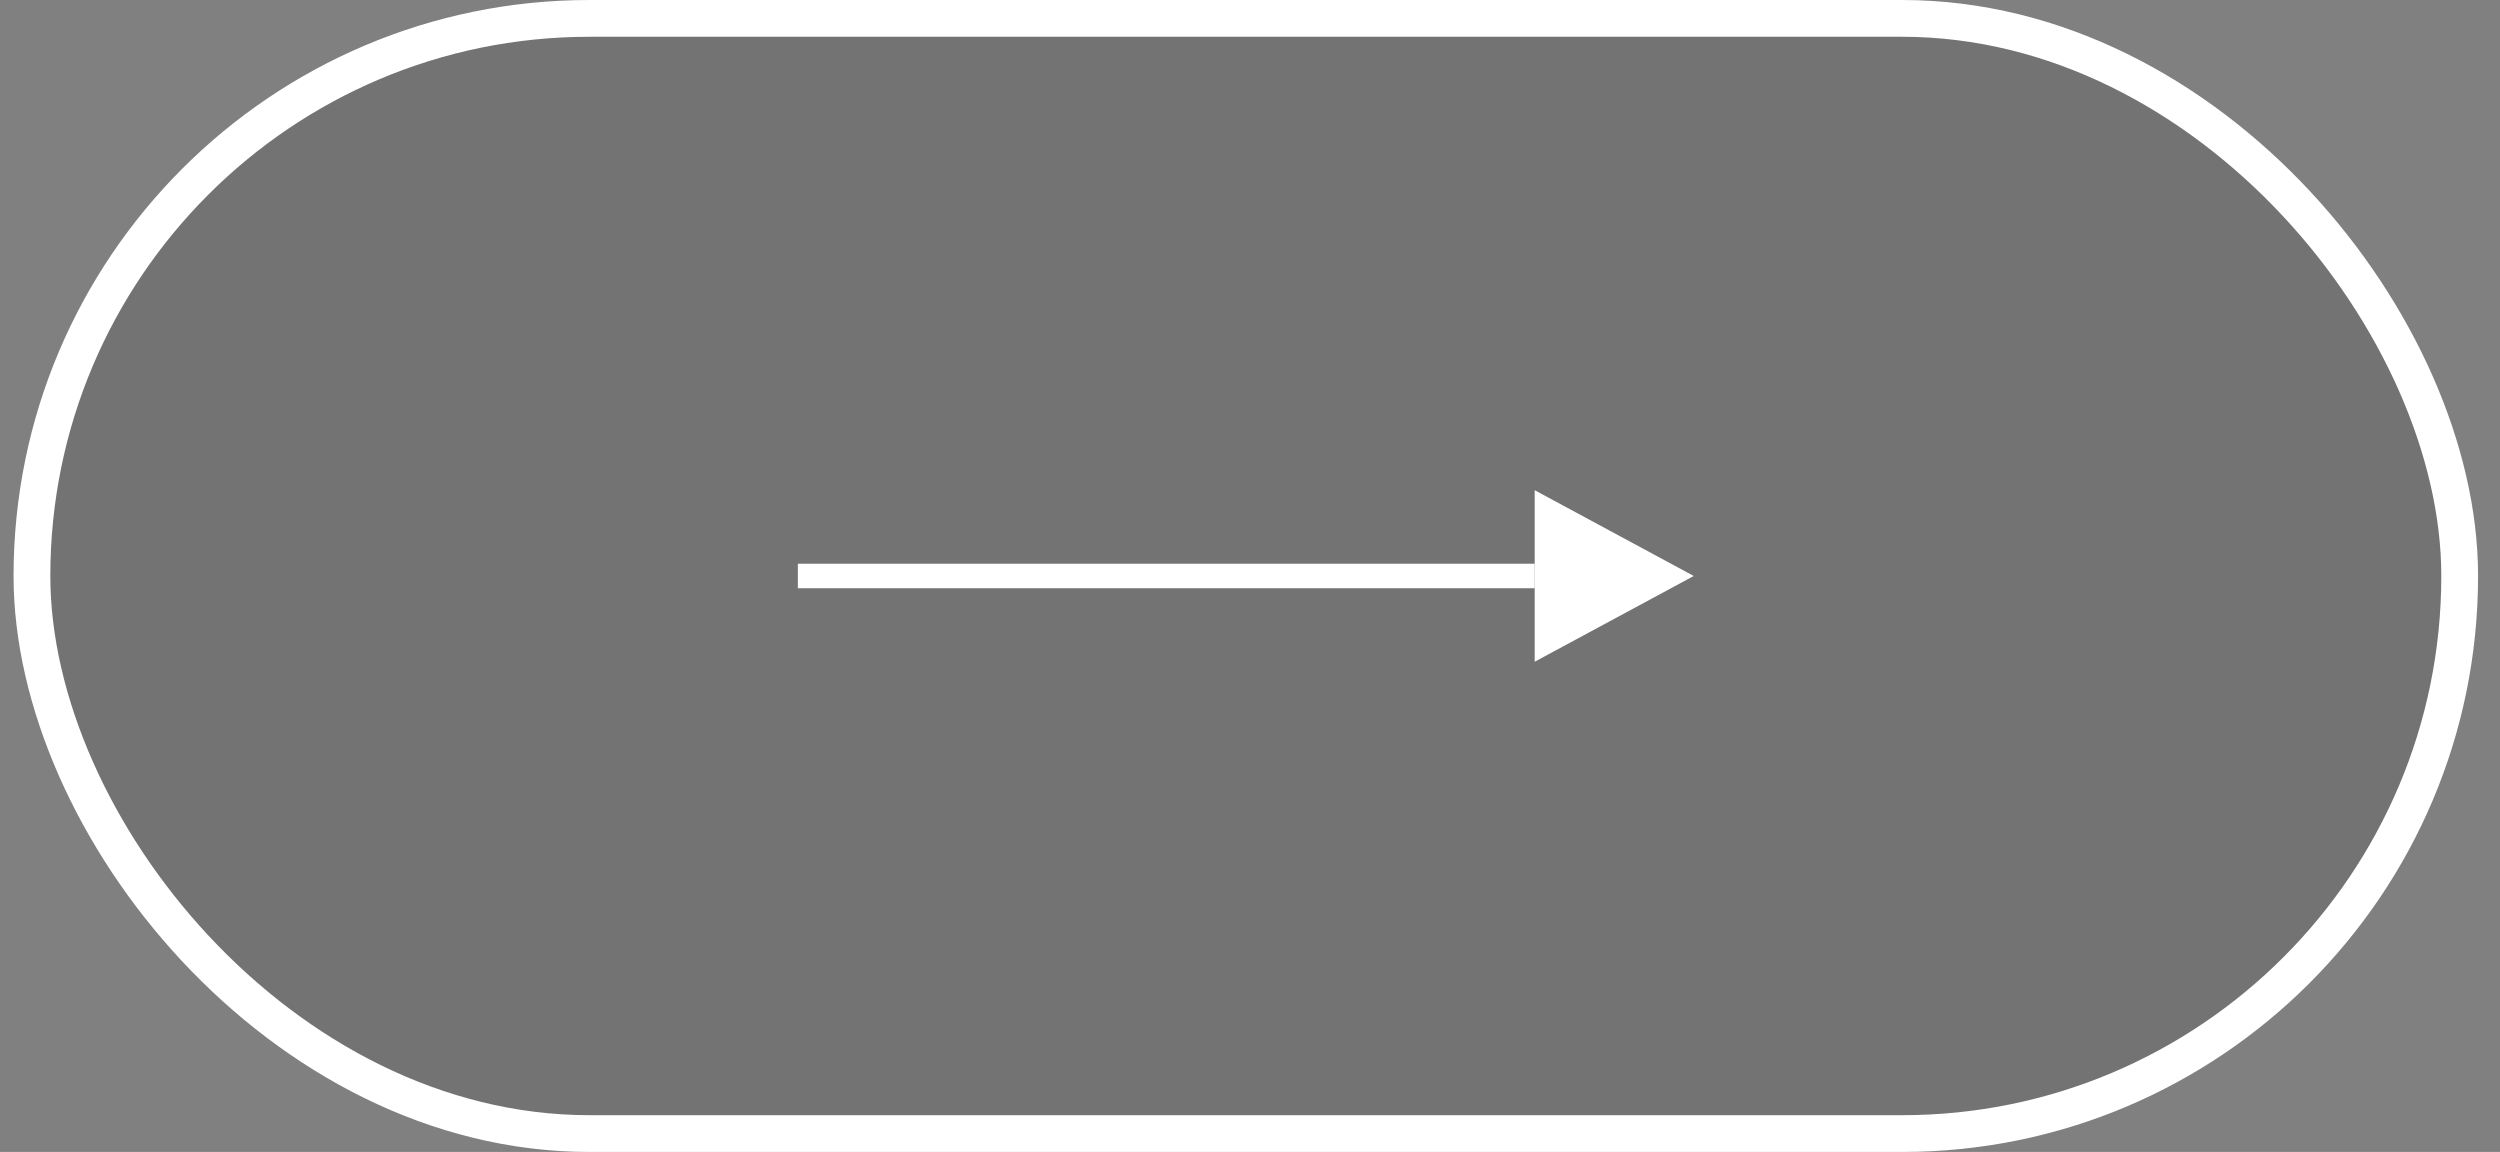
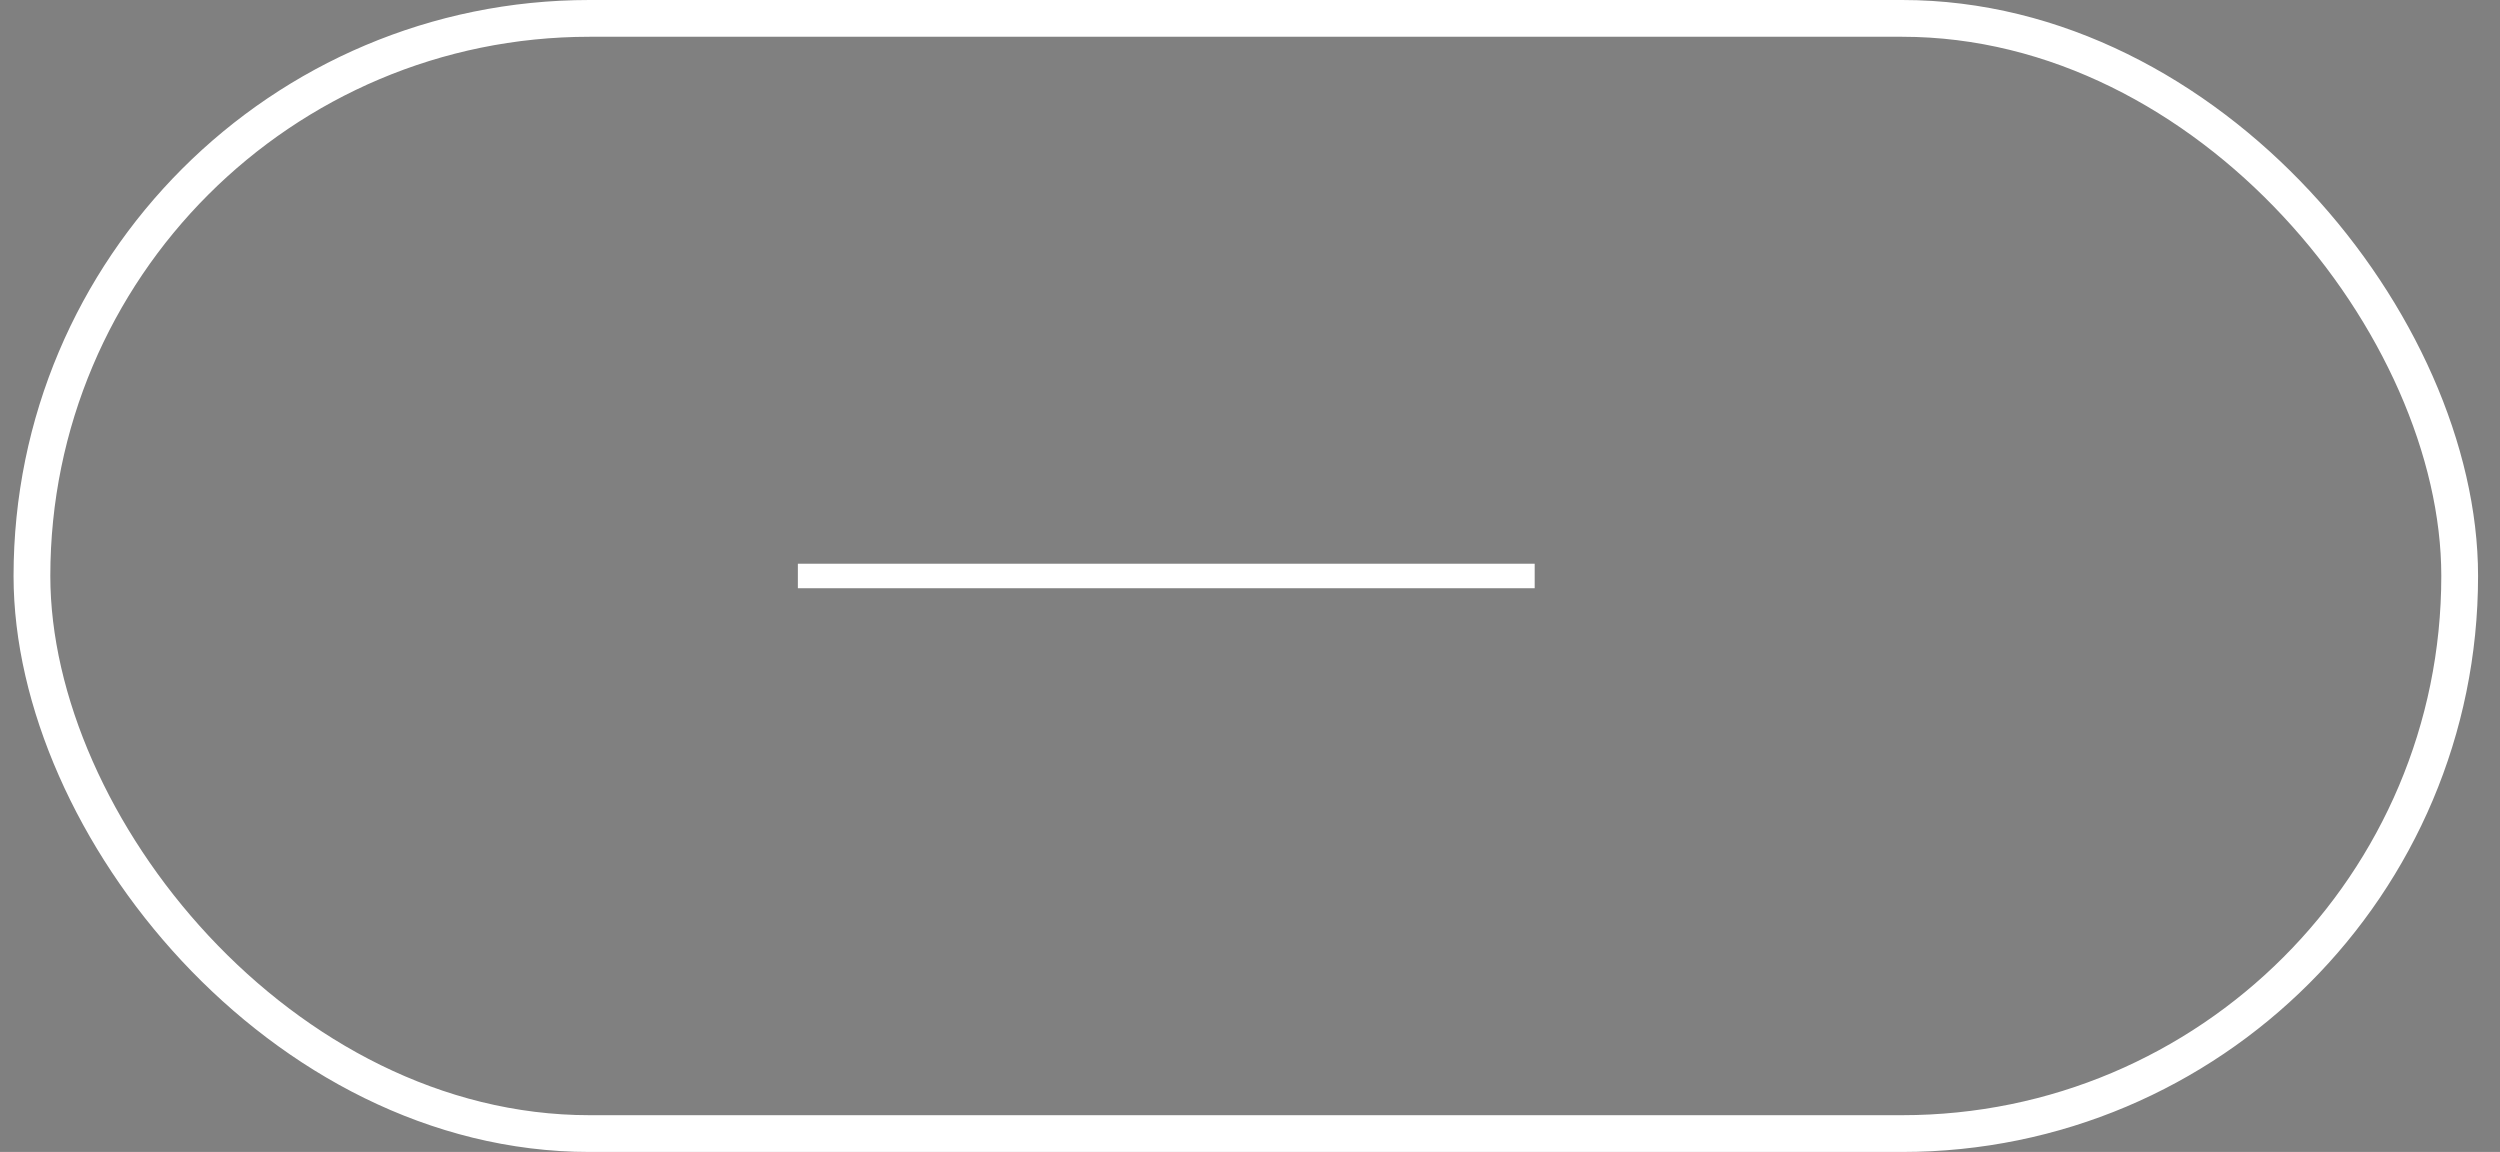
<svg xmlns="http://www.w3.org/2000/svg" width="102" height="47" viewBox="0 0 102 47" fill="none">
  <rect x="0" y="0" width="102" height="47" fill="#808080" stroke="none" />
-   <rect x="1.303" y="0.75" width="99.052" height="45.5" rx="22.75" fill="black" fill-opacity="0.1" />
  <rect x="1.303" y="0.75" width="99.052" height="45.5" rx="22.75" stroke="white" stroke-width="1.5" />
  <path d="M32.553 23.5H62.615" stroke="white" stroke-miterlimit="10" />
-   <path d="M68.715 23.5L62.8 26.689V20.31L68.715 23.5Z" fill="white" stroke="white" stroke-width="0.37" />
</svg>